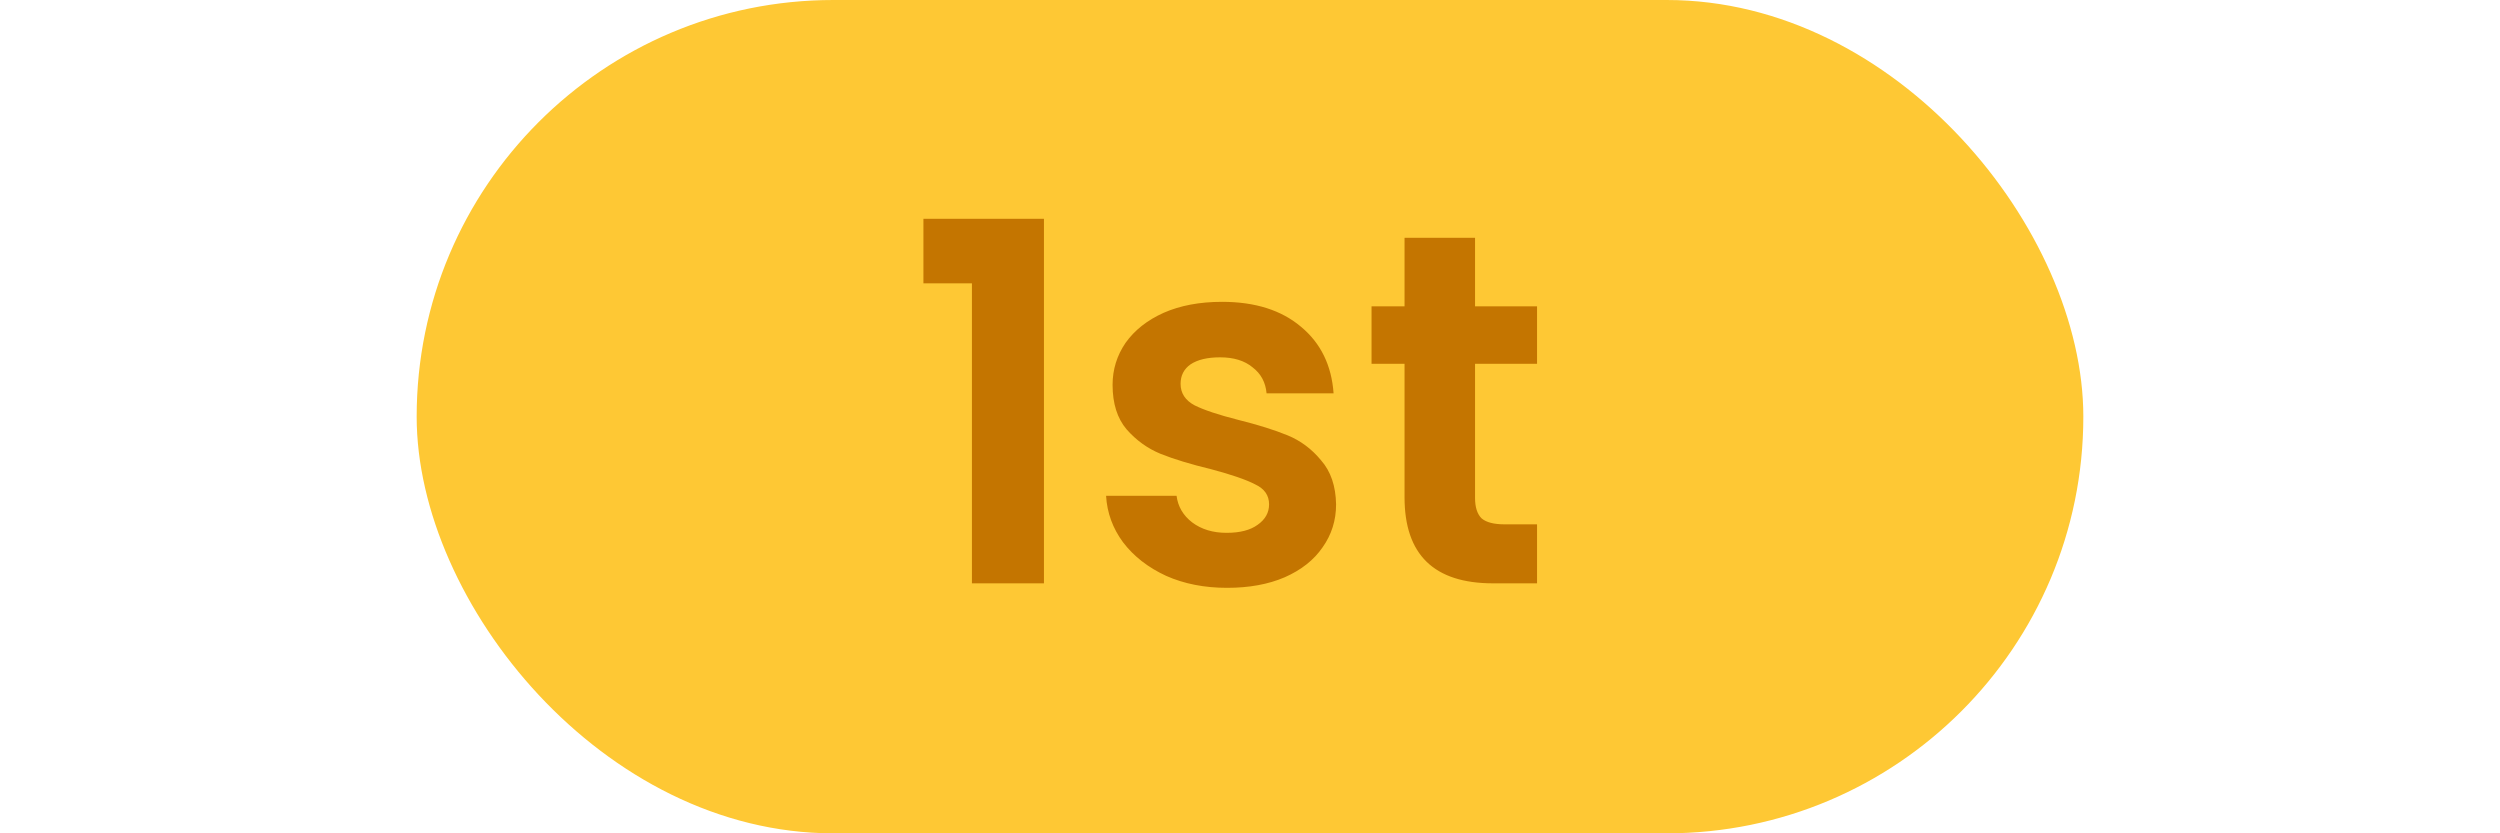
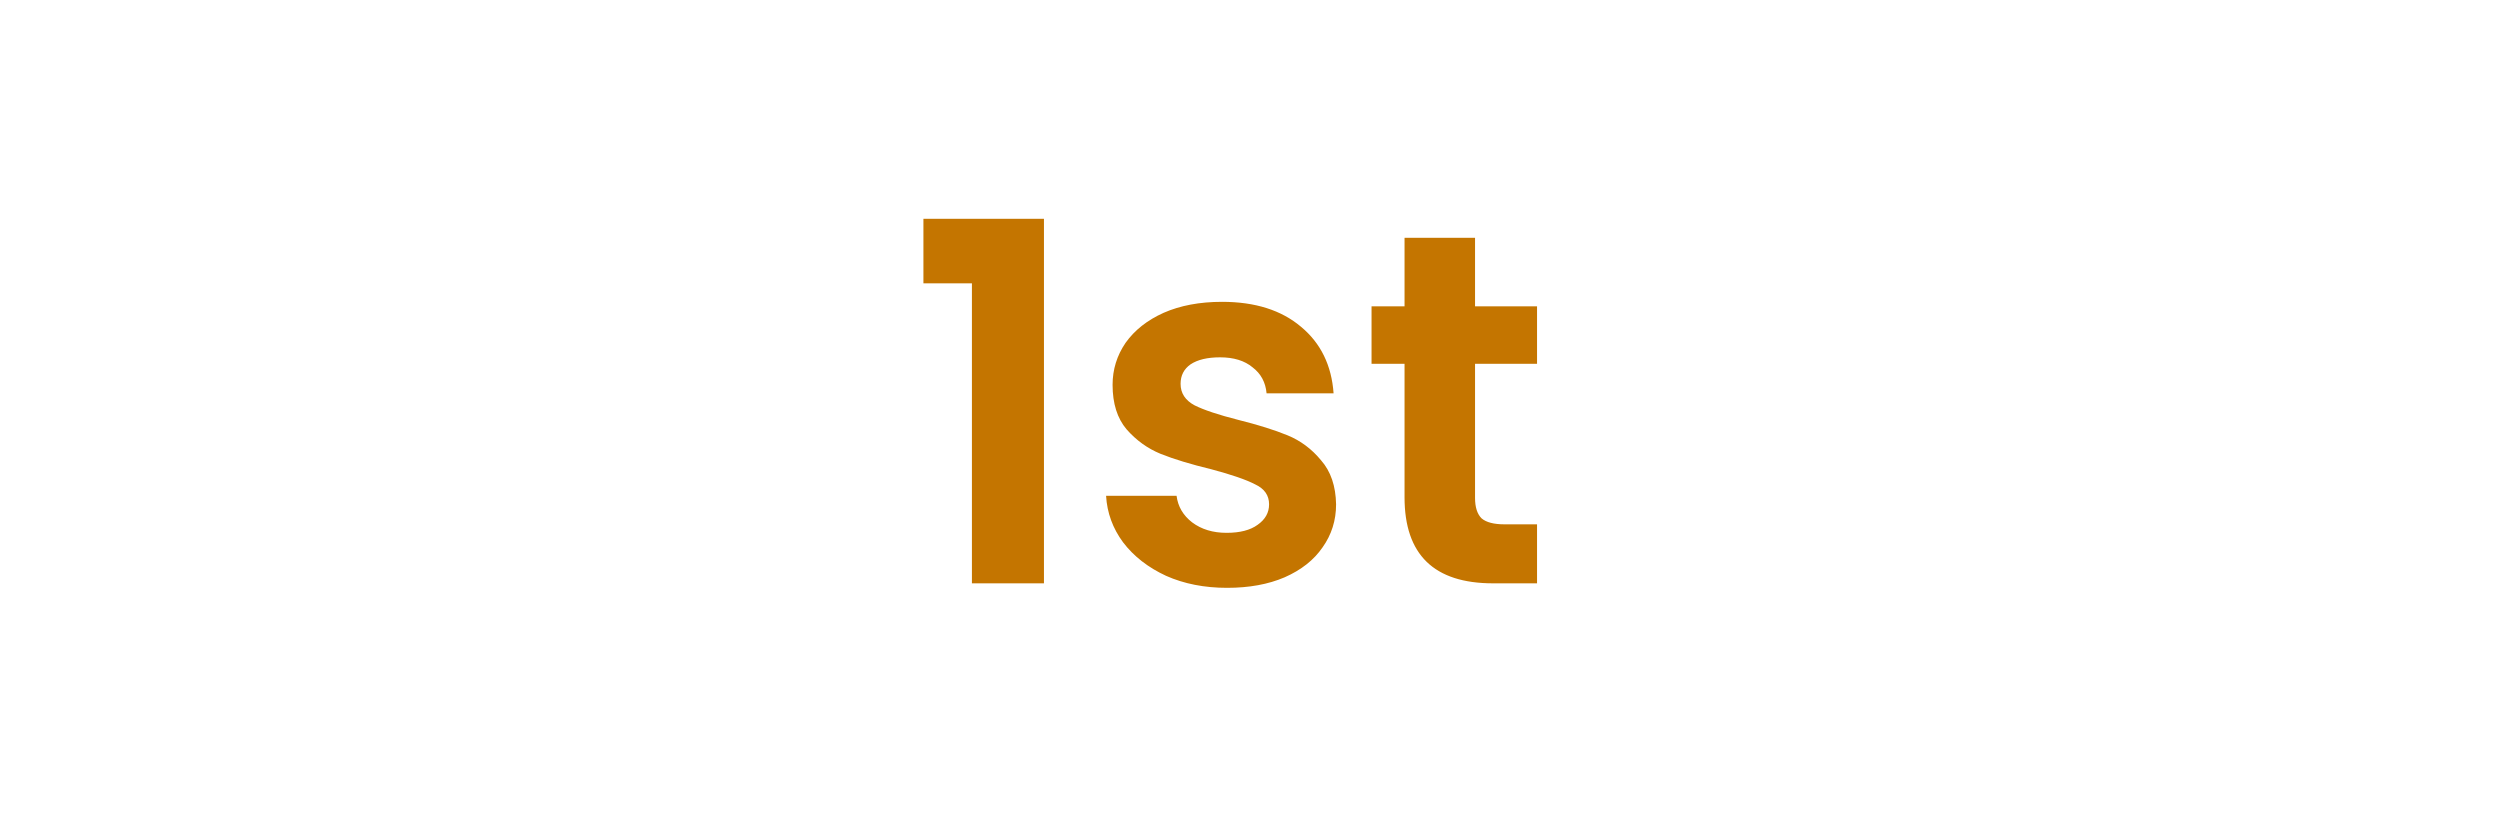
<svg xmlns="http://www.w3.org/2000/svg" width="60" height="20" viewBox="0 0 40 20" fill="none">
-   <rect width="40" height="20" rx="10" fill="#FEC834" />
  <path d="M12.162 6.8V5.252H15.055V14H13.326V6.8H12.162ZM19.45 14.108C18.906 14.108 18.418 14.012 17.986 13.82C17.554 13.62 17.21 13.352 16.954 13.016C16.706 12.68 16.57 12.308 16.546 11.9H18.238C18.27 12.156 18.394 12.368 18.61 12.536C18.834 12.704 19.11 12.788 19.438 12.788C19.758 12.788 20.006 12.724 20.182 12.596C20.366 12.468 20.458 12.304 20.458 12.104C20.458 11.888 20.346 11.728 20.122 11.624C19.906 11.512 19.558 11.392 19.078 11.264C18.582 11.144 18.174 11.02 17.854 10.892C17.542 10.764 17.27 10.568 17.038 10.304C16.814 10.04 16.702 9.684 16.702 9.236C16.702 8.868 16.806 8.532 17.014 8.228C17.23 7.924 17.534 7.684 17.926 7.508C18.326 7.332 18.794 7.244 19.33 7.244C20.122 7.244 20.754 7.444 21.226 7.844C21.698 8.236 21.958 8.768 22.006 9.44H20.398C20.374 9.176 20.262 8.968 20.062 8.816C19.87 8.656 19.61 8.576 19.282 8.576C18.978 8.576 18.742 8.632 18.574 8.744C18.414 8.856 18.334 9.012 18.334 9.212C18.334 9.436 18.446 9.608 18.67 9.728C18.894 9.84 19.242 9.956 19.714 10.076C20.194 10.196 20.59 10.32 20.902 10.448C21.214 10.576 21.482 10.776 21.706 11.048C21.938 11.312 22.058 11.664 22.066 12.104C22.066 12.488 21.958 12.832 21.742 13.136C21.534 13.44 21.23 13.68 20.83 13.856C20.438 14.024 19.978 14.108 19.45 14.108ZM25.401 8.732V11.948C25.401 12.172 25.453 12.336 25.557 12.44C25.669 12.536 25.853 12.584 26.109 12.584H26.889V14H25.833C24.417 14 23.709 13.312 23.709 11.936V8.732H22.917V7.352H23.709V5.708H25.401V7.352H26.889V8.732H25.401Z" fill="#C47500" />
</svg>